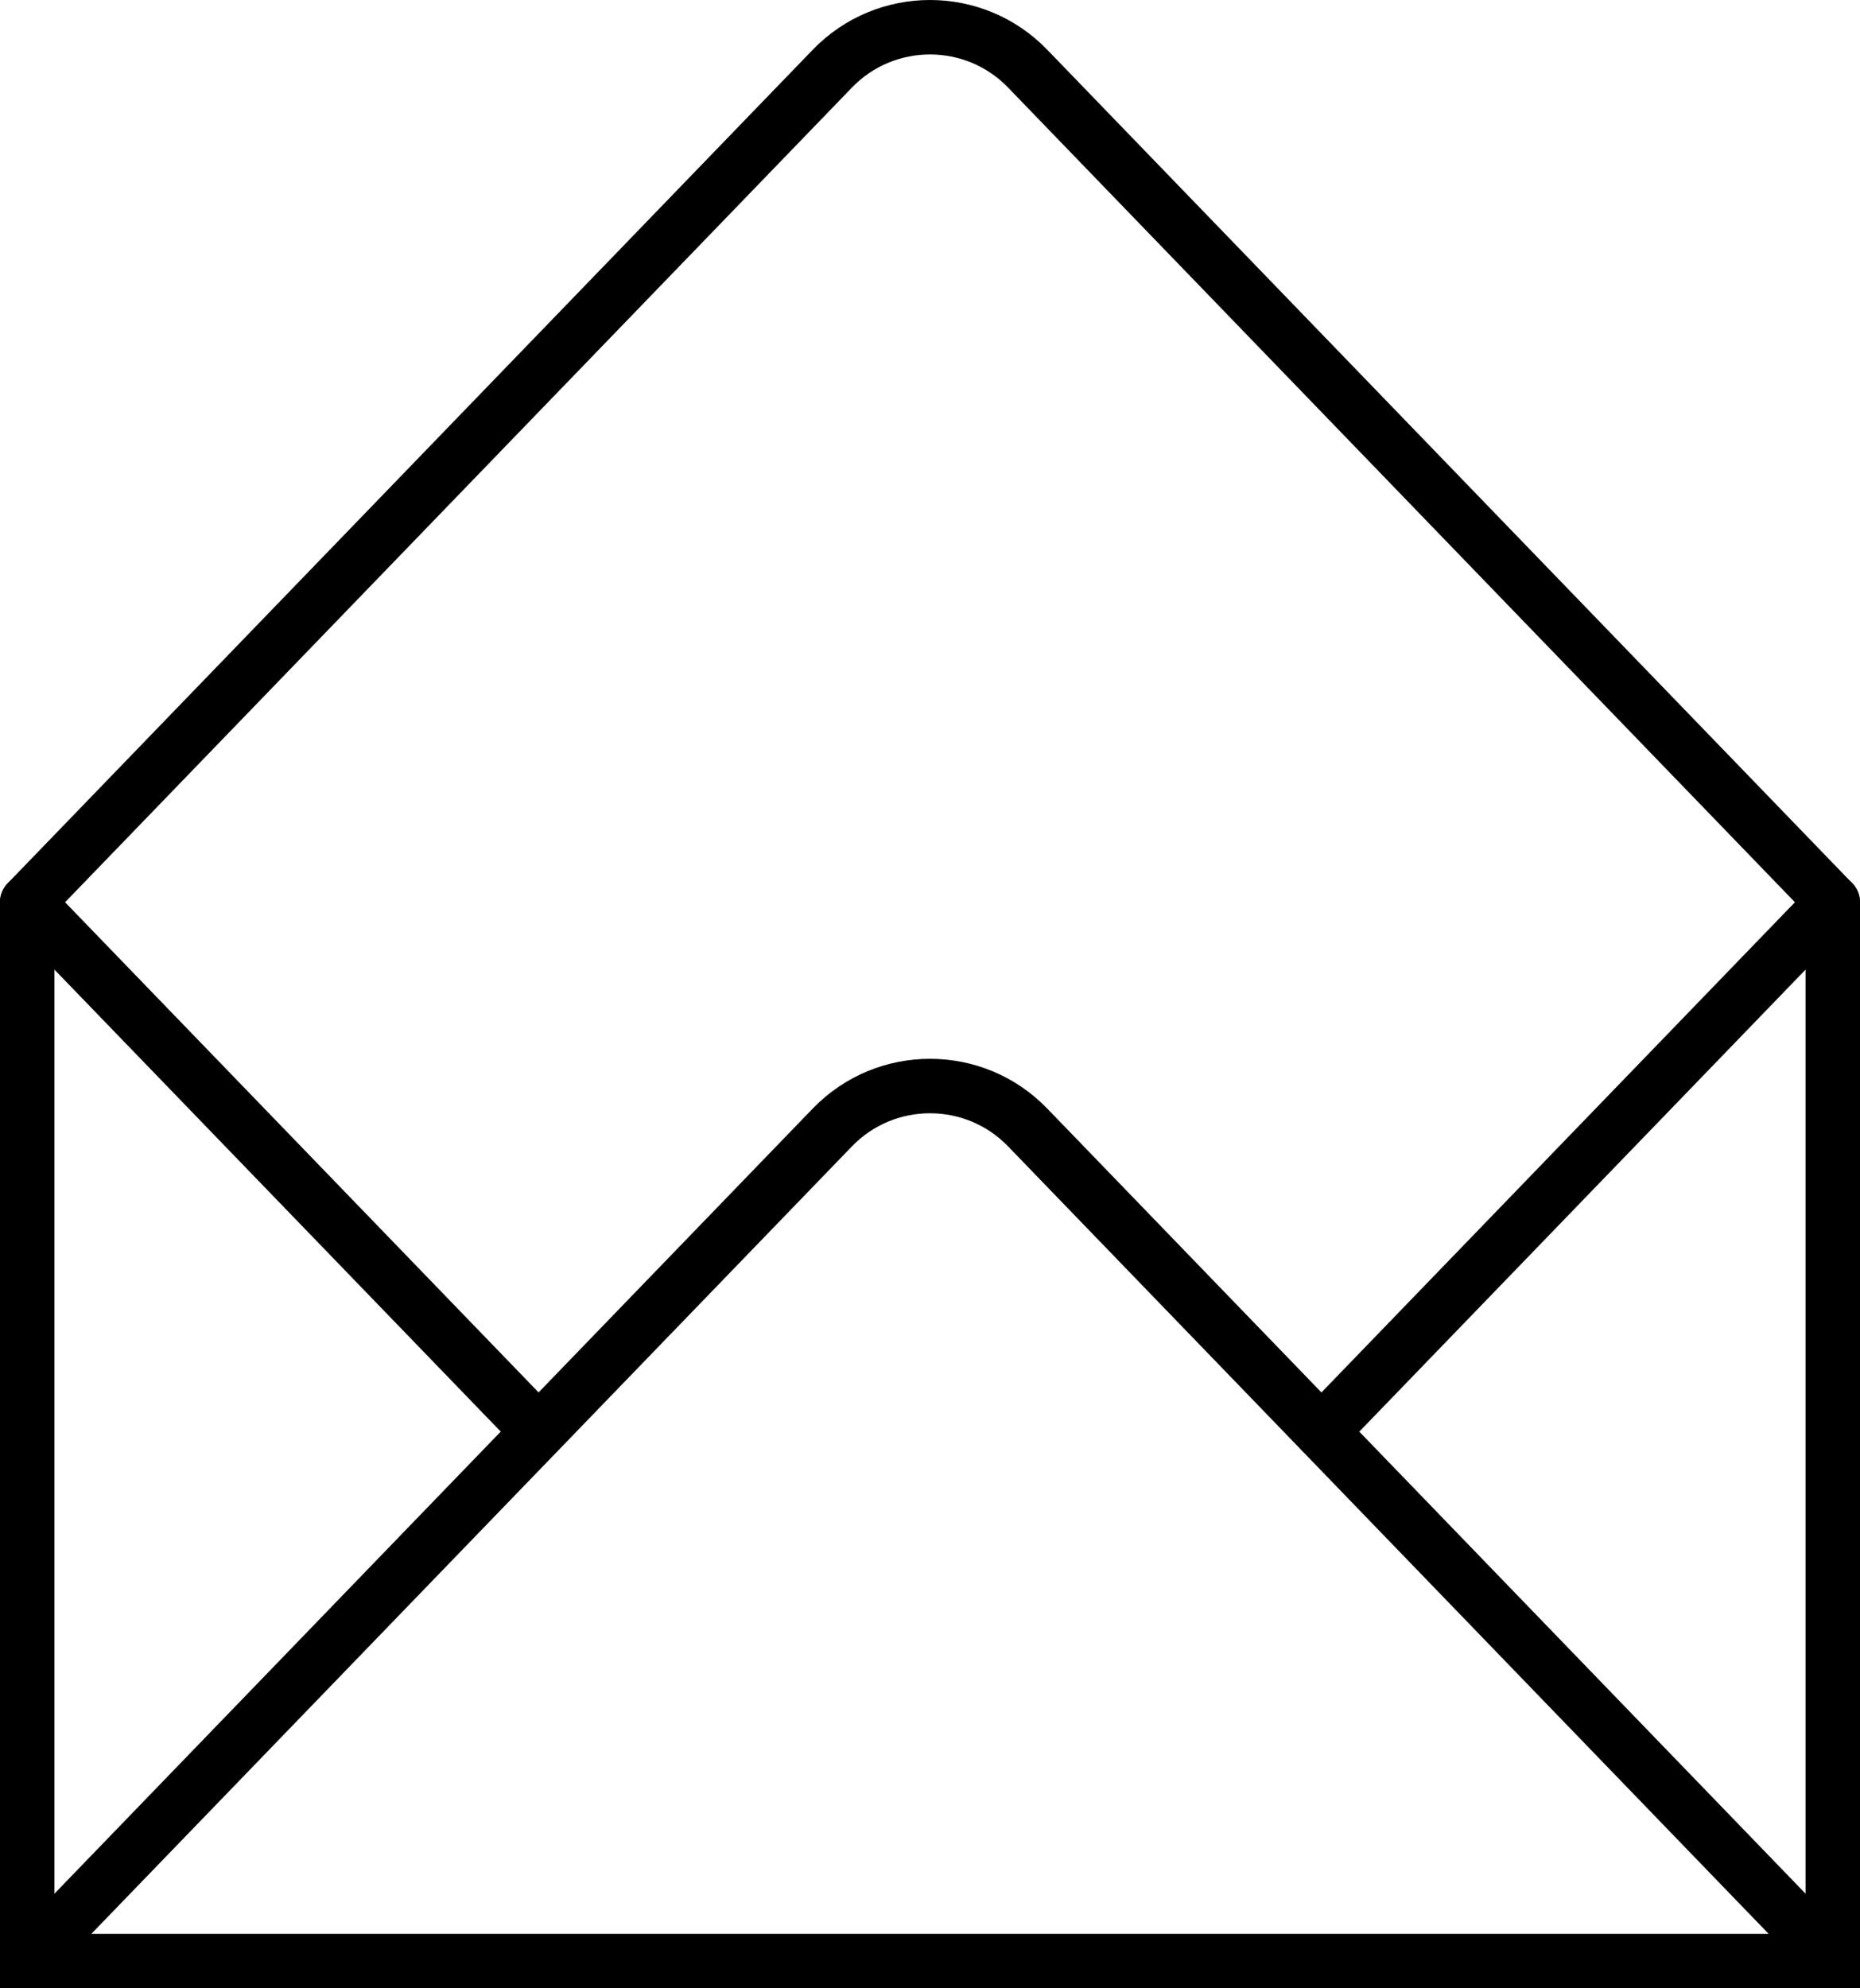
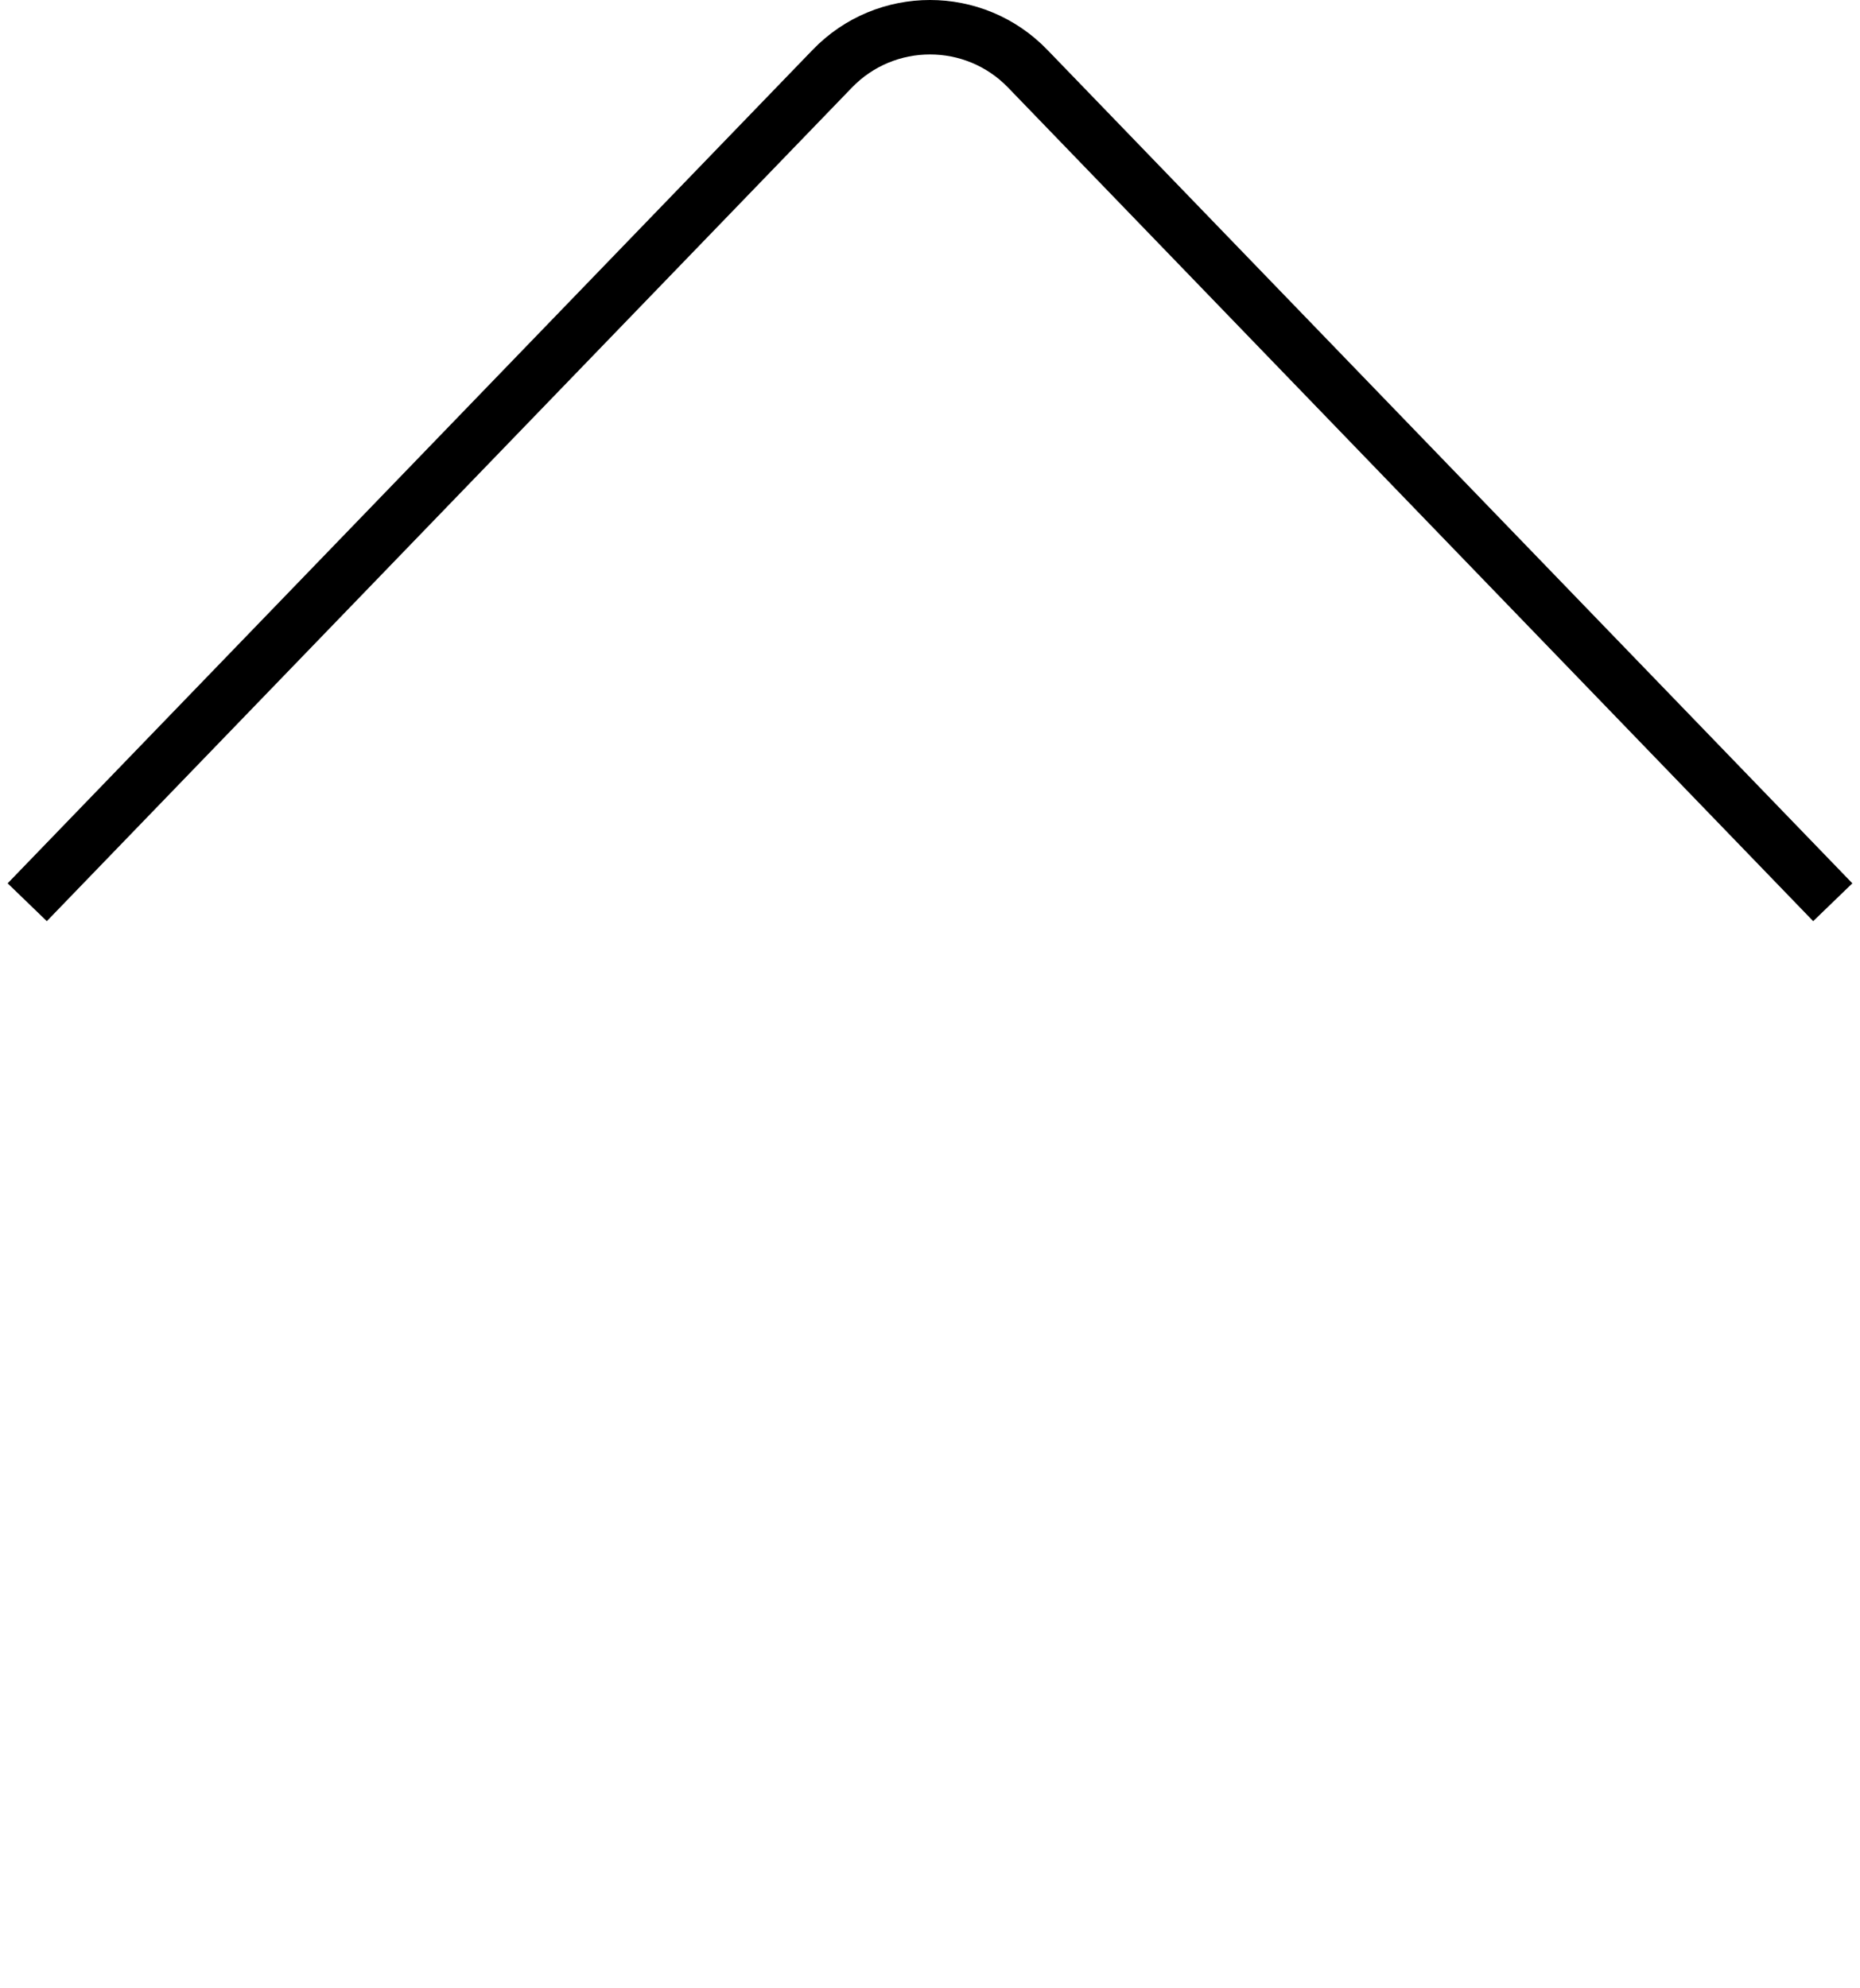
<svg xmlns="http://www.w3.org/2000/svg" id="Layer_2" viewBox="0 0 273.24 292.08">
  <defs>
    <style>.cls-1{stroke-linecap:round}.cls-1,.cls-2{fill:none;stroke:#000;stroke-miterlimit:10;stroke-width:8px}</style>
  </defs>
  <g id="Layer_1-2">
    <path d="M269.24 132.54 150.97 10.09c-7.84-8.12-20.86-8.12-28.7 0L4 132.54" class="cls-2" />
-     <path d="M269.24 132.54v155.54H4V132.54" class="cls-1" />
-     <path d="m194.14 210.3.09-.1 75.01-77.66M4 132.54l75.03 77.67.06.08" class="cls-1" />
-     <path d="M269.24 288.08 150.97 165.63c-7.84-8.12-20.86-8.12-28.7 0L4 288.08" class="cls-2" />
  </g>
</svg>